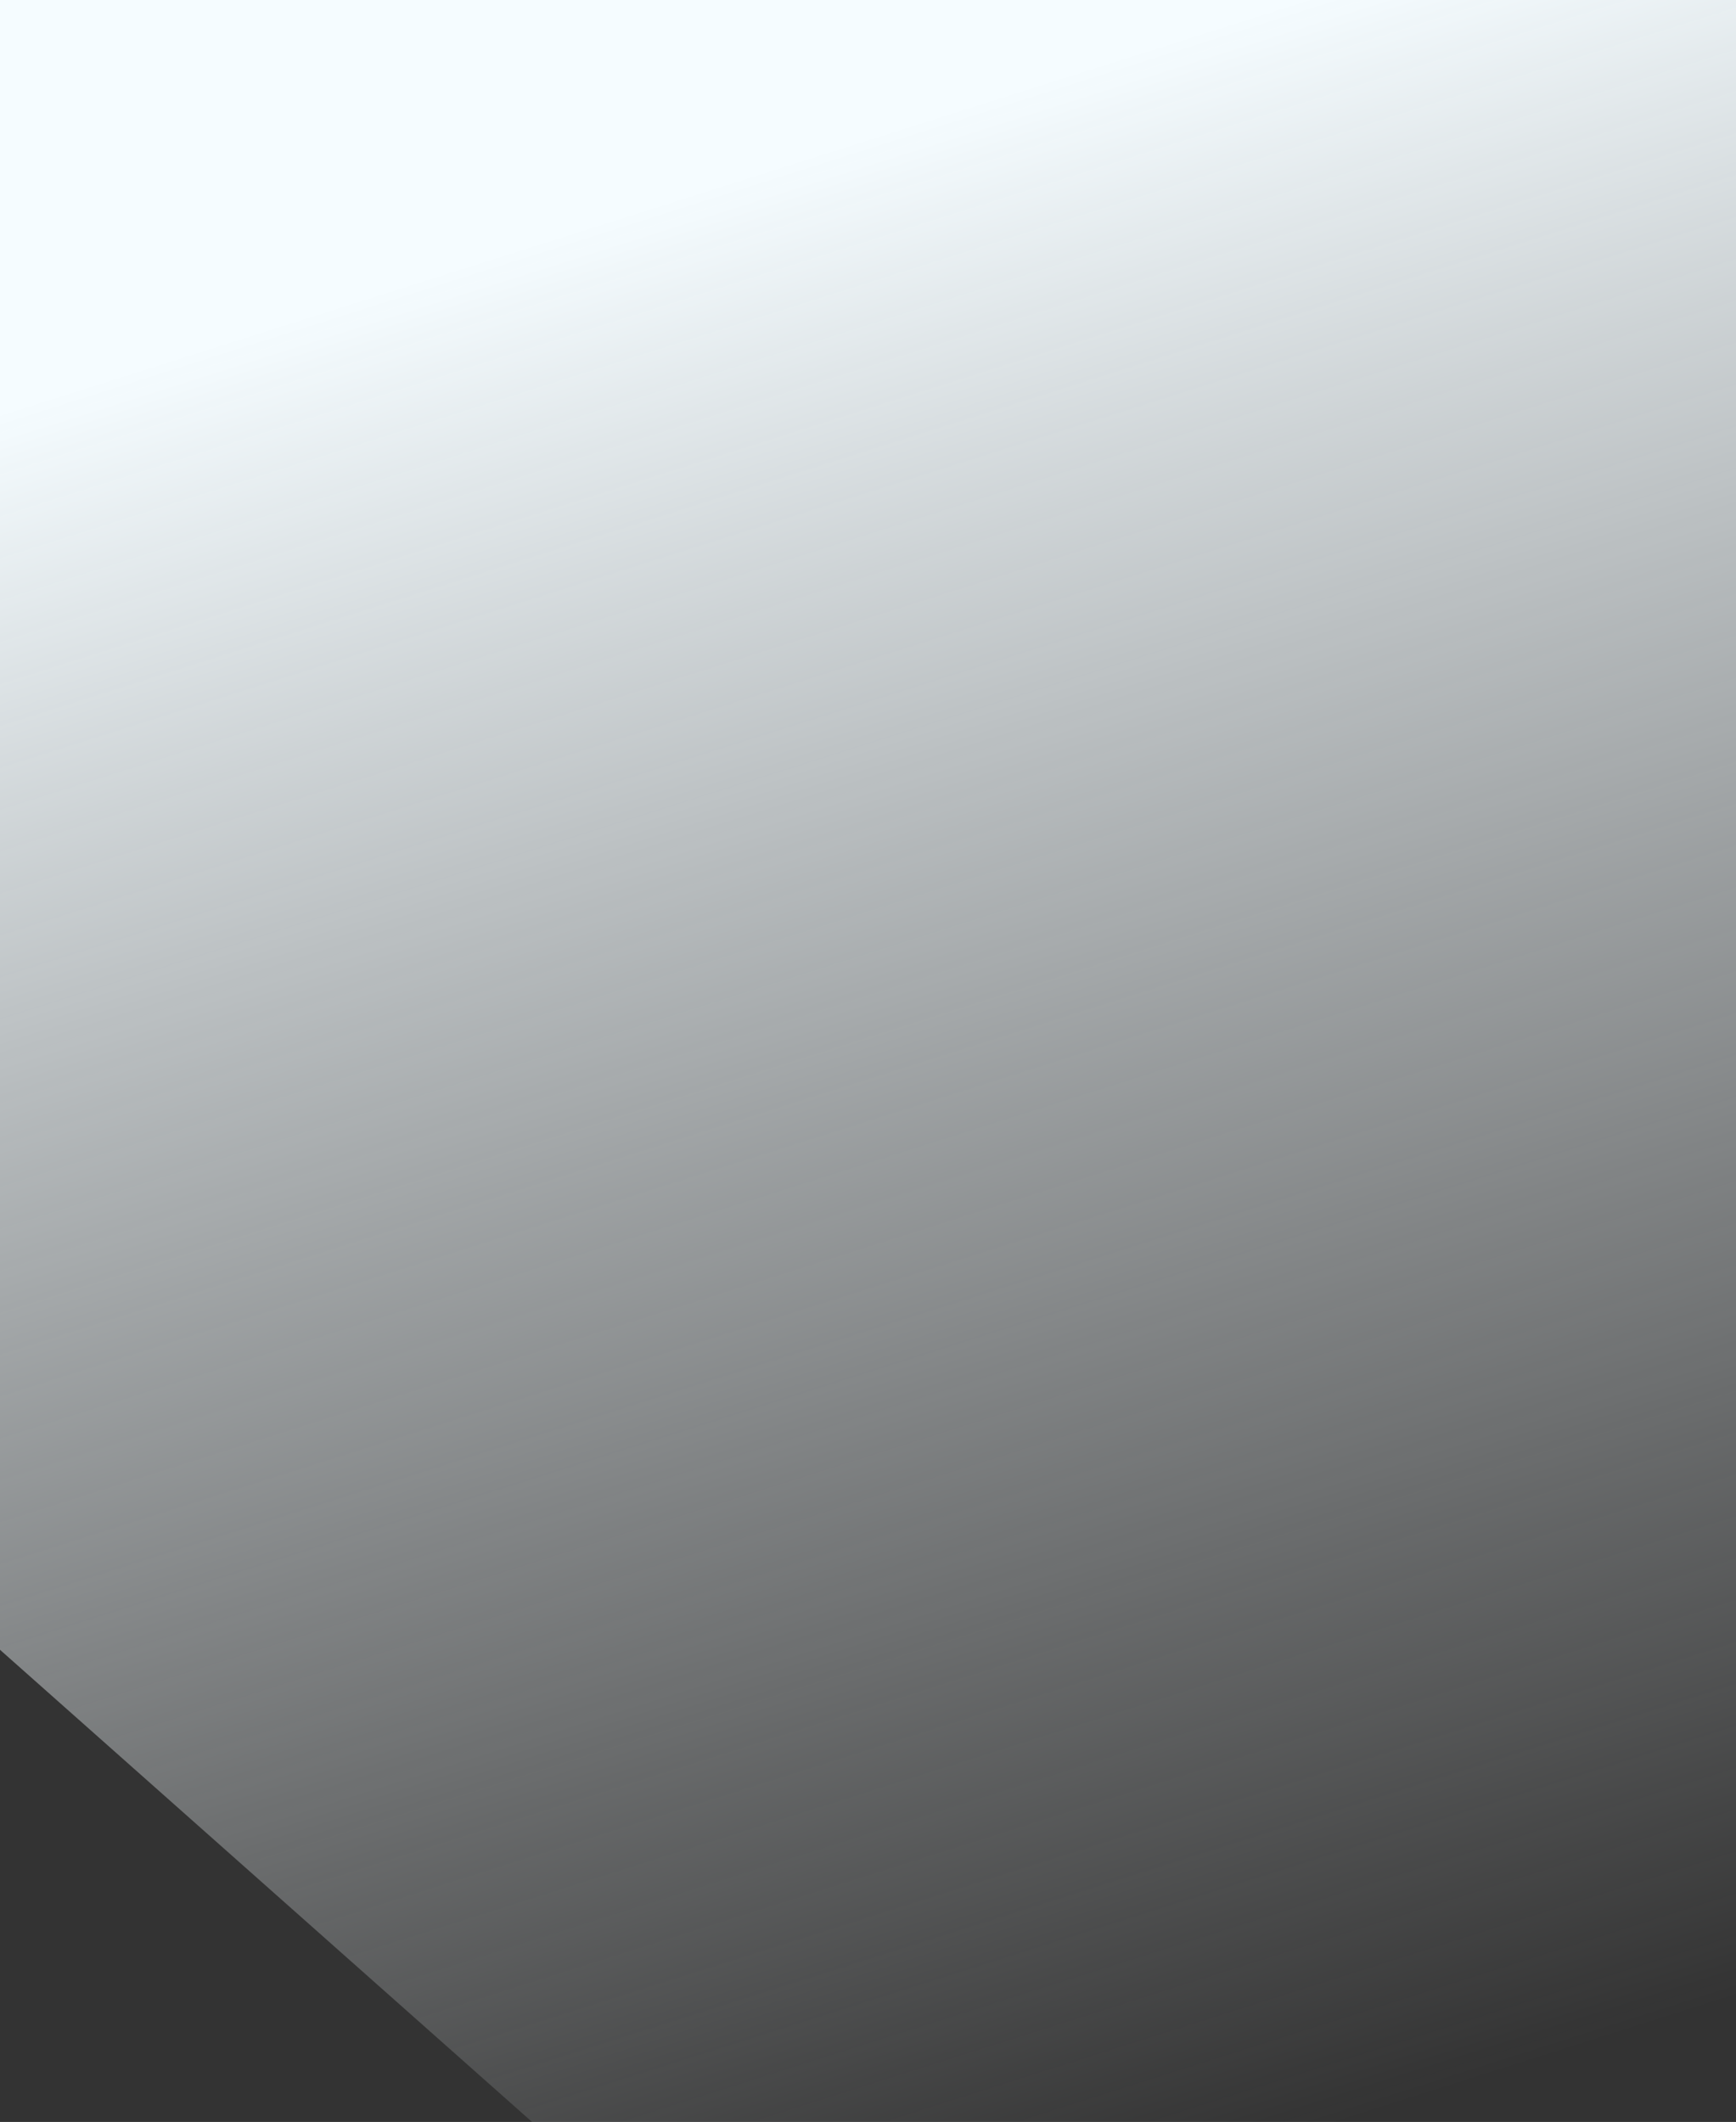
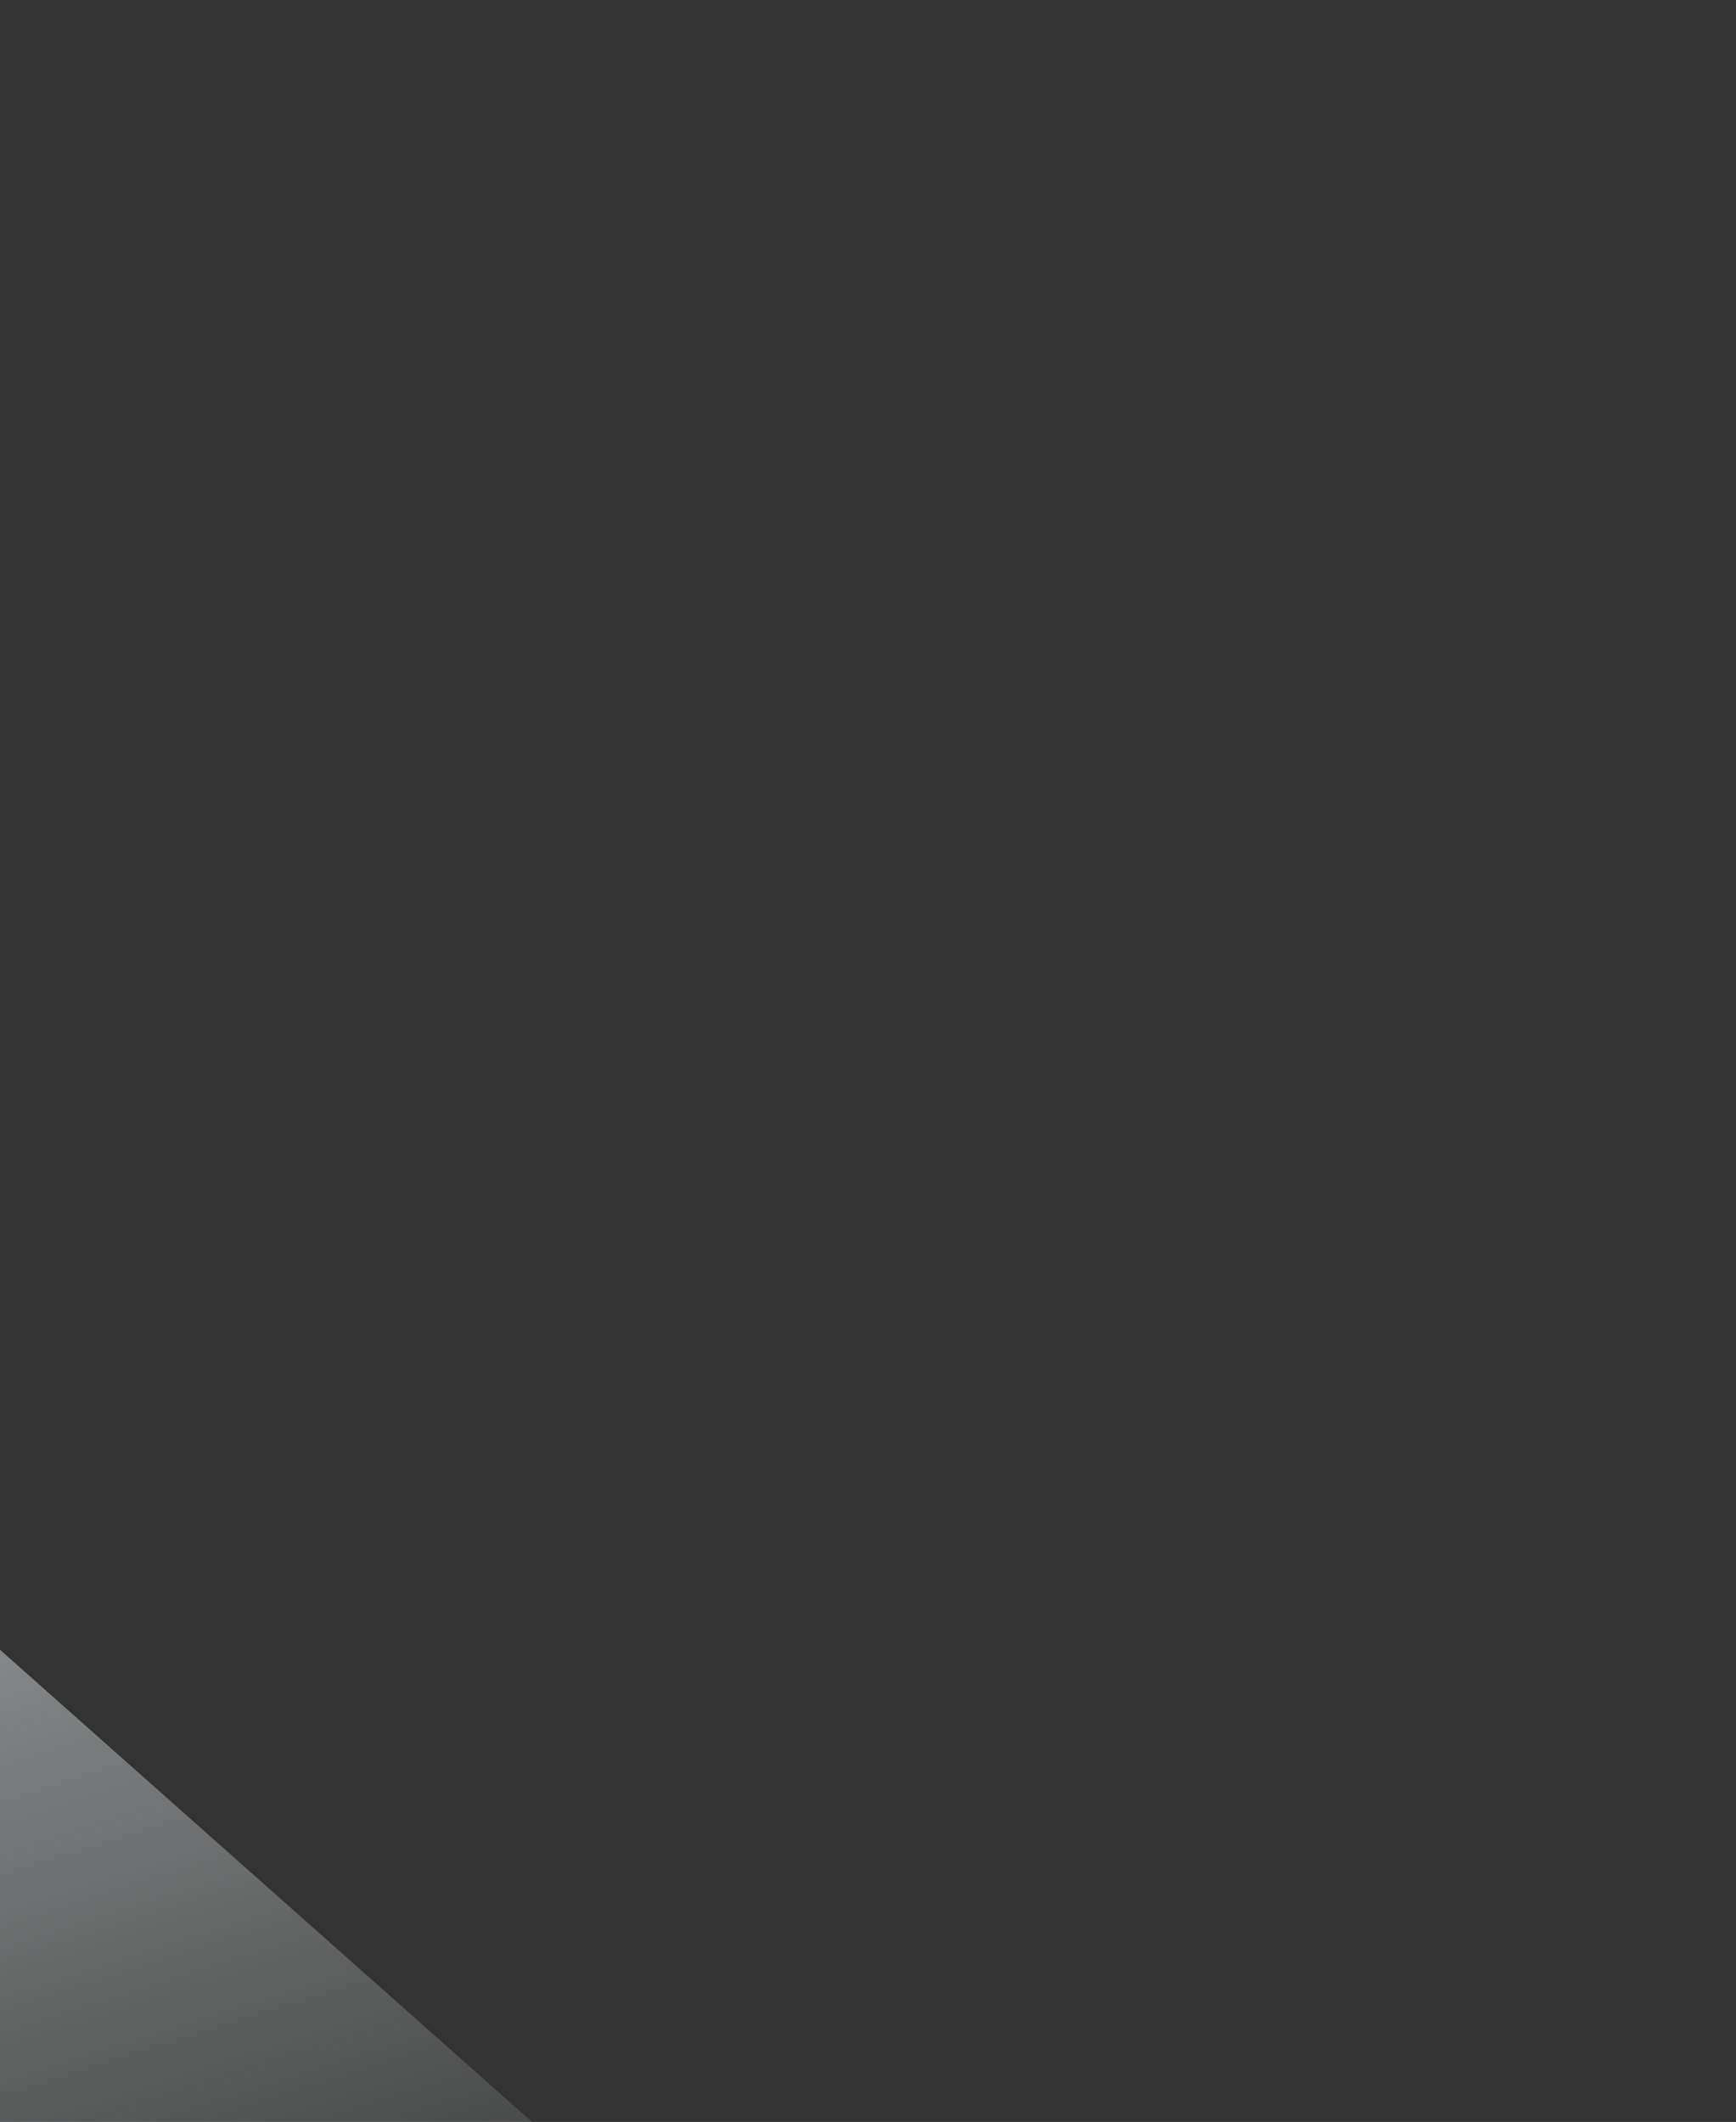
<svg xmlns="http://www.w3.org/2000/svg" width="796" height="973" viewBox="0 0 796 973" fill="none">
  <rect x="0" y="0" width="796" height="973" fill="#333333" stroke="none" />
-   <path d="M0 0H796V973H243.952L0 756.5V0Z" fill="url(#paint0_linear)" />
+   <path d="M0 0V973H243.952L0 756.5V0Z" fill="url(#paint0_linear)" />
  <defs>
    <linearGradient id="paint0_linear" x1="47.839" y1="173.592" x2="330.5" y2="1064.05" gradientUnits="userSpaceOnUse">
      <stop stop-color="#F5FCFF" />
      <stop offset="1" stop-color="#F5FCFF" stop-opacity="0" />
    </linearGradient>
  </defs>
</svg>